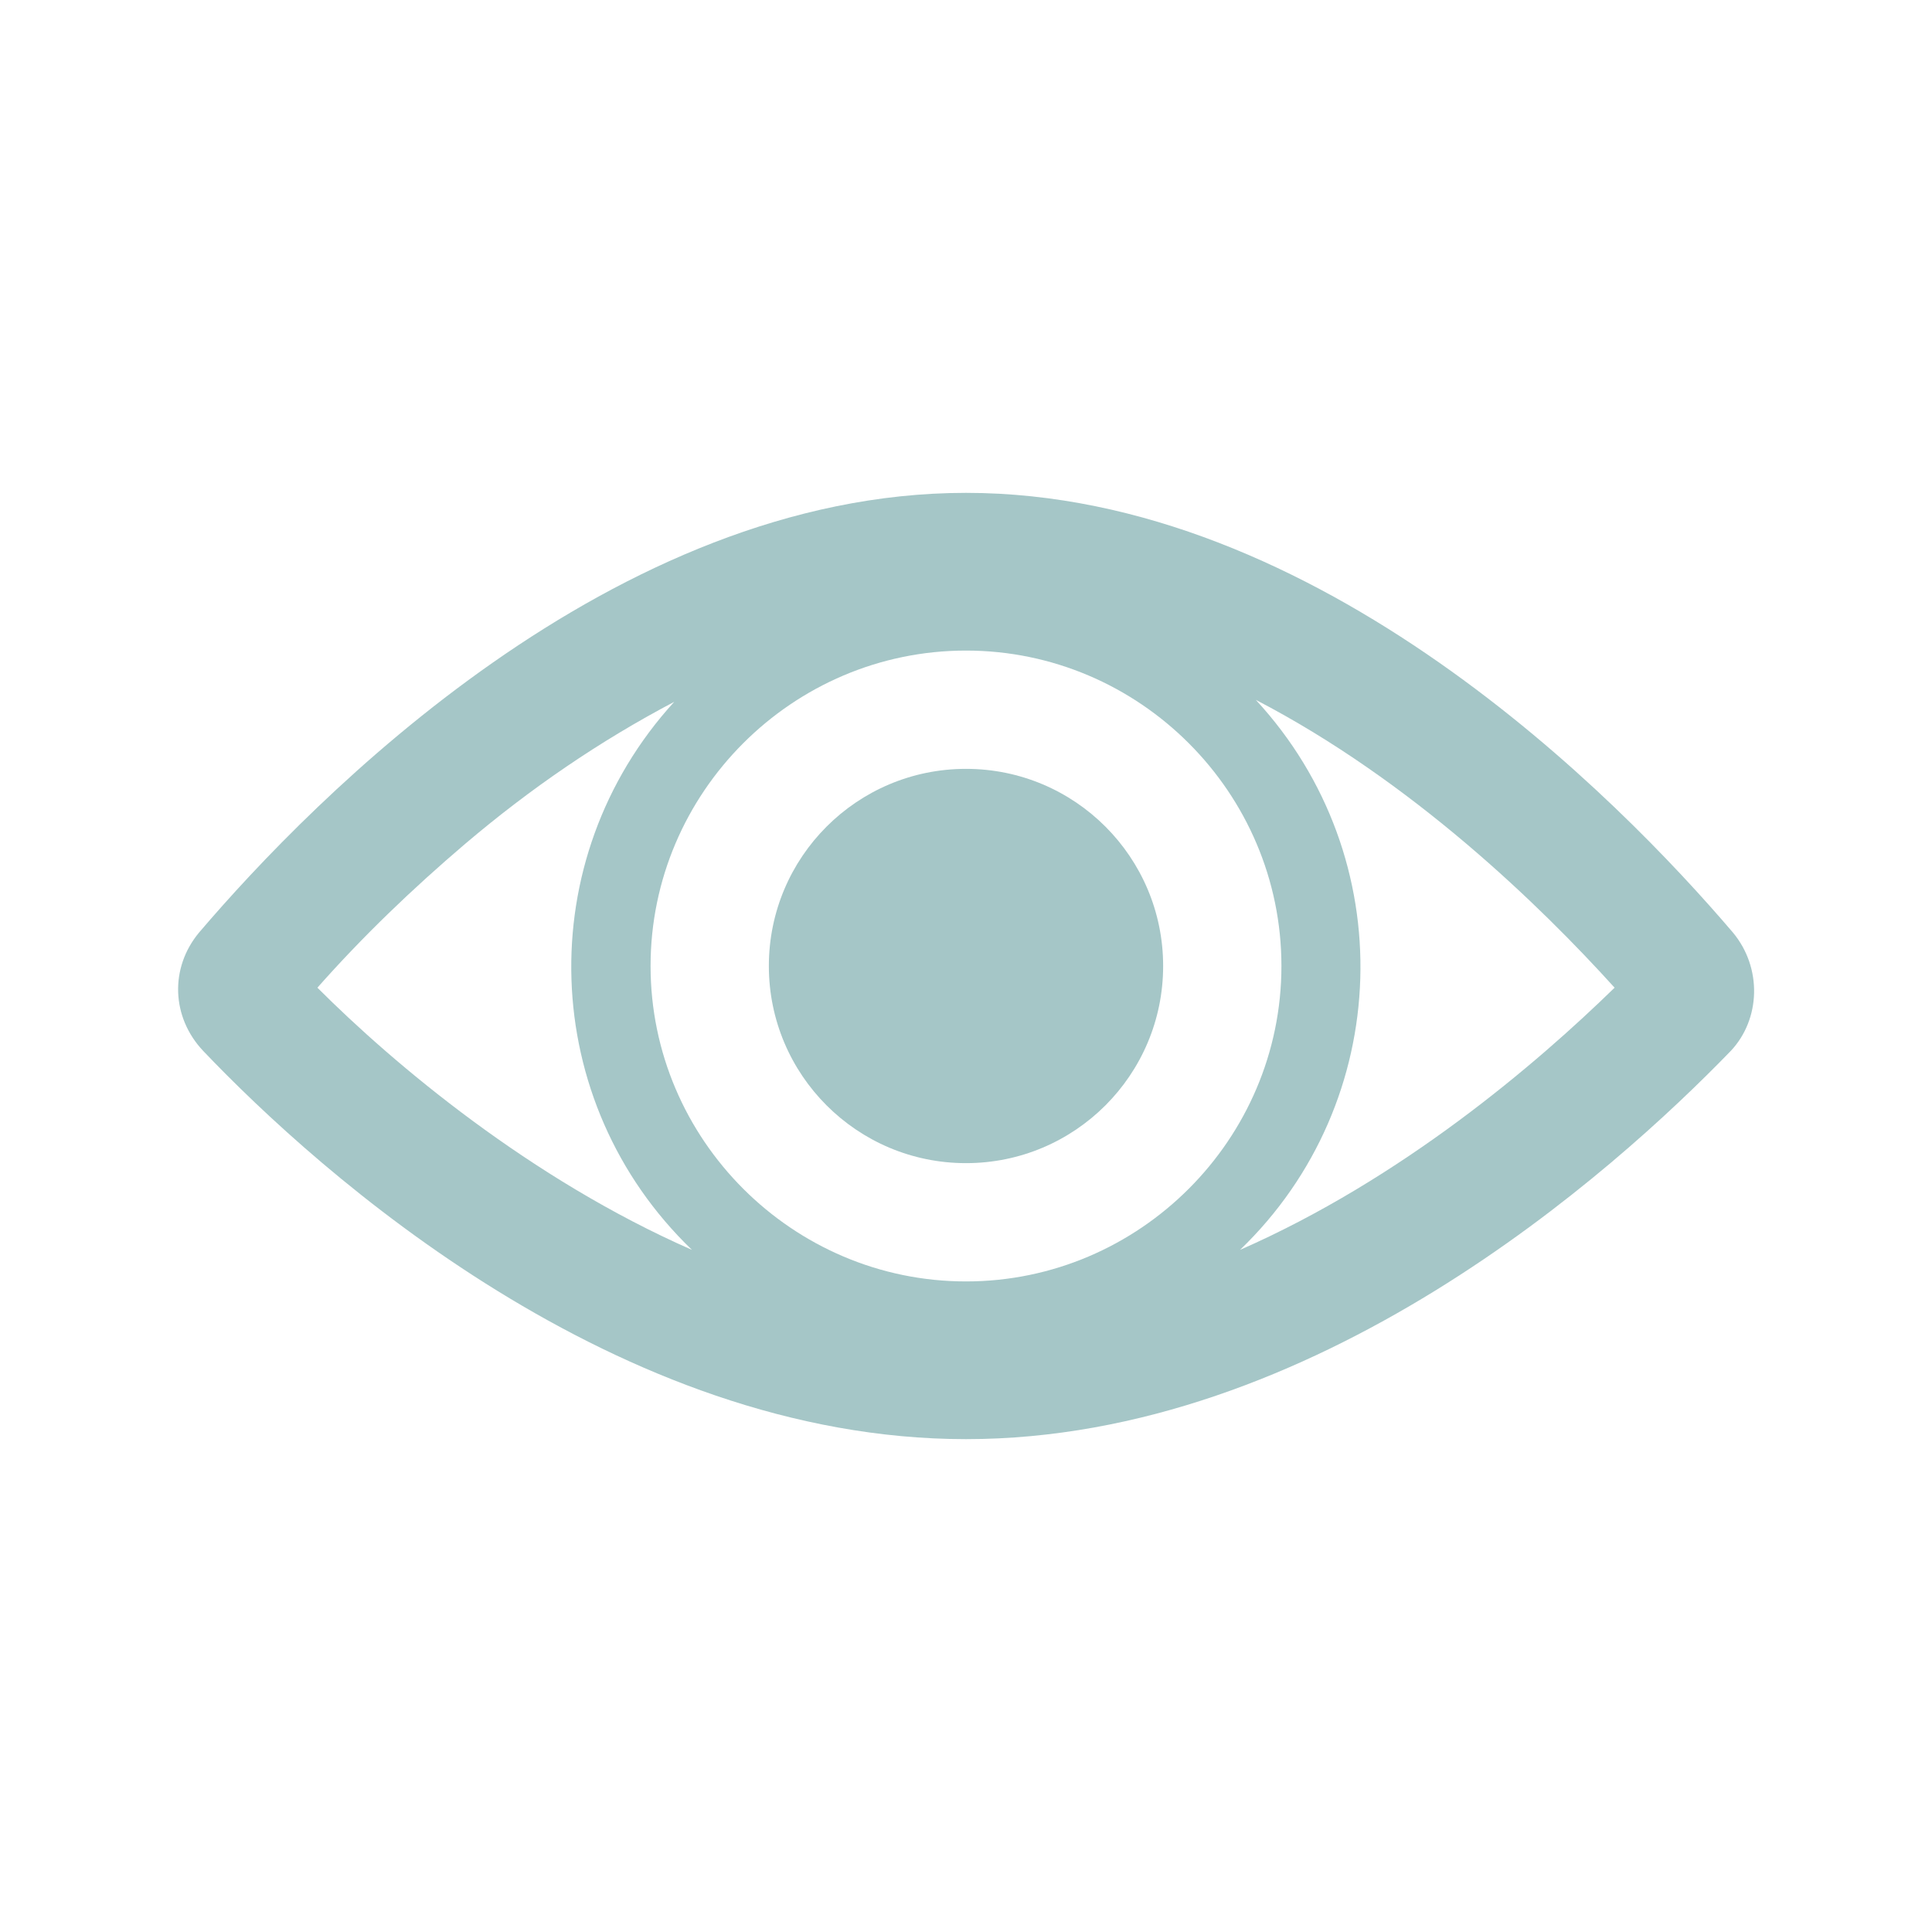
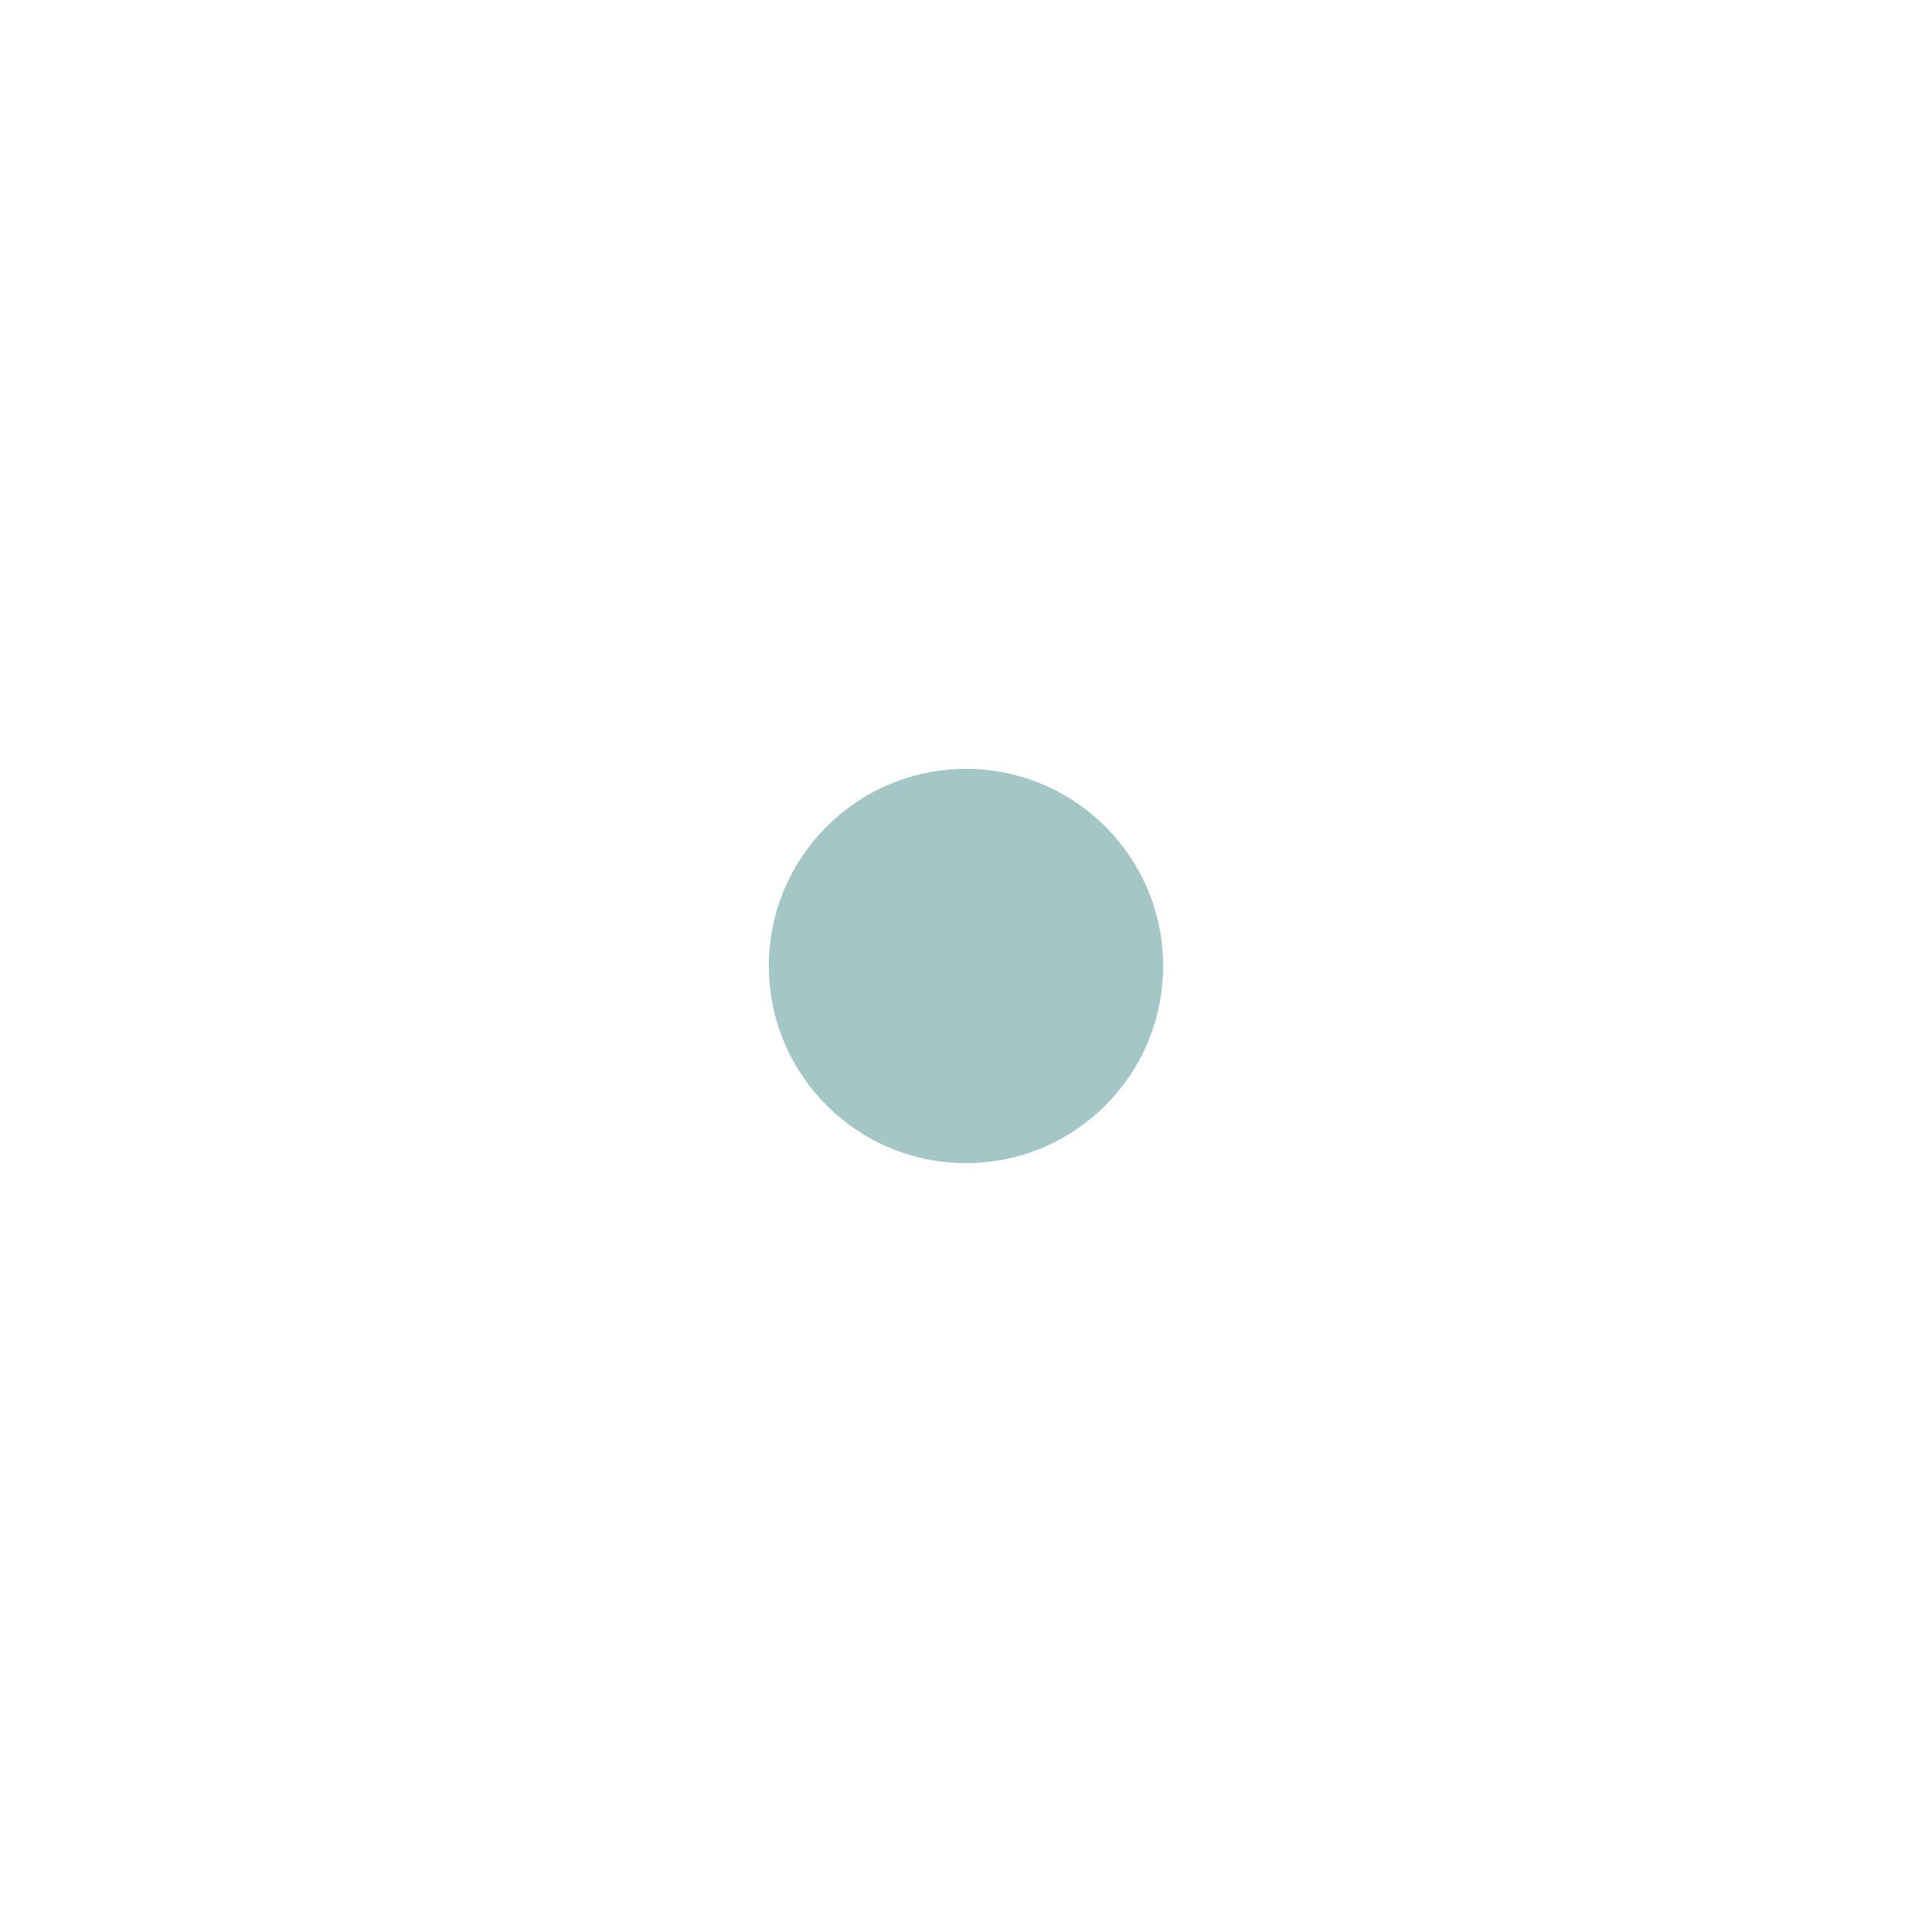
<svg xmlns="http://www.w3.org/2000/svg" width="98" height="98" xml:space="preserve" overflow="hidden">
  <g transform="translate(-130 -262)">
    <g>
      <g>
        <g>
          <g>
-             <path d="M192.9 325.4C200.7 317.9 201.1 305.5 193.7 297.5 201.6 301.6 208.1 307.9 211.9 312.1 207.9 316 201.1 321.8 192.9 325.4ZM153.6 304.8C156.9 302 160.4 299.6 164.2 297.6 156.9 305.6 157.3 317.9 165.1 325.4 156.9 321.8 150 316 146.1 312.1 148.4 309.5 150.9 307.1 153.6 304.8ZM179 327C170.2 327 163 319.8 163 311 163 302.2 170.2 295 179 295 187.8 295 195 302.2 195 311 195 319.8 187.8 327 179 327ZM217.9 309.3C212.1 302.5 196.9 287 179 287 161.1 287 145.9 302.5 140.1 309.3 138.6 311.1 138.7 313.6 140.3 315.3 146.2 321.5 161.3 335 179 335 196.7 335 211.8 321.5 217.8 315.3 219.3 313.7 219.4 311.1 217.9 309.3Z" fill="#A5C6C7" fill-rule="nonzero" fill-opacity="1" />
            <path d="M189 311C189 316.523 184.523 321 179 321 173.477 321 169 316.523 169 311 169 305.477 173.477 301 179 301 184.523 301 189 305.477 189 311Z" fill="#A5C6C7" fill-rule="nonzero" fill-opacity="1" />
          </g>
        </g>
      </g>
    </g>
  </g>
</svg>